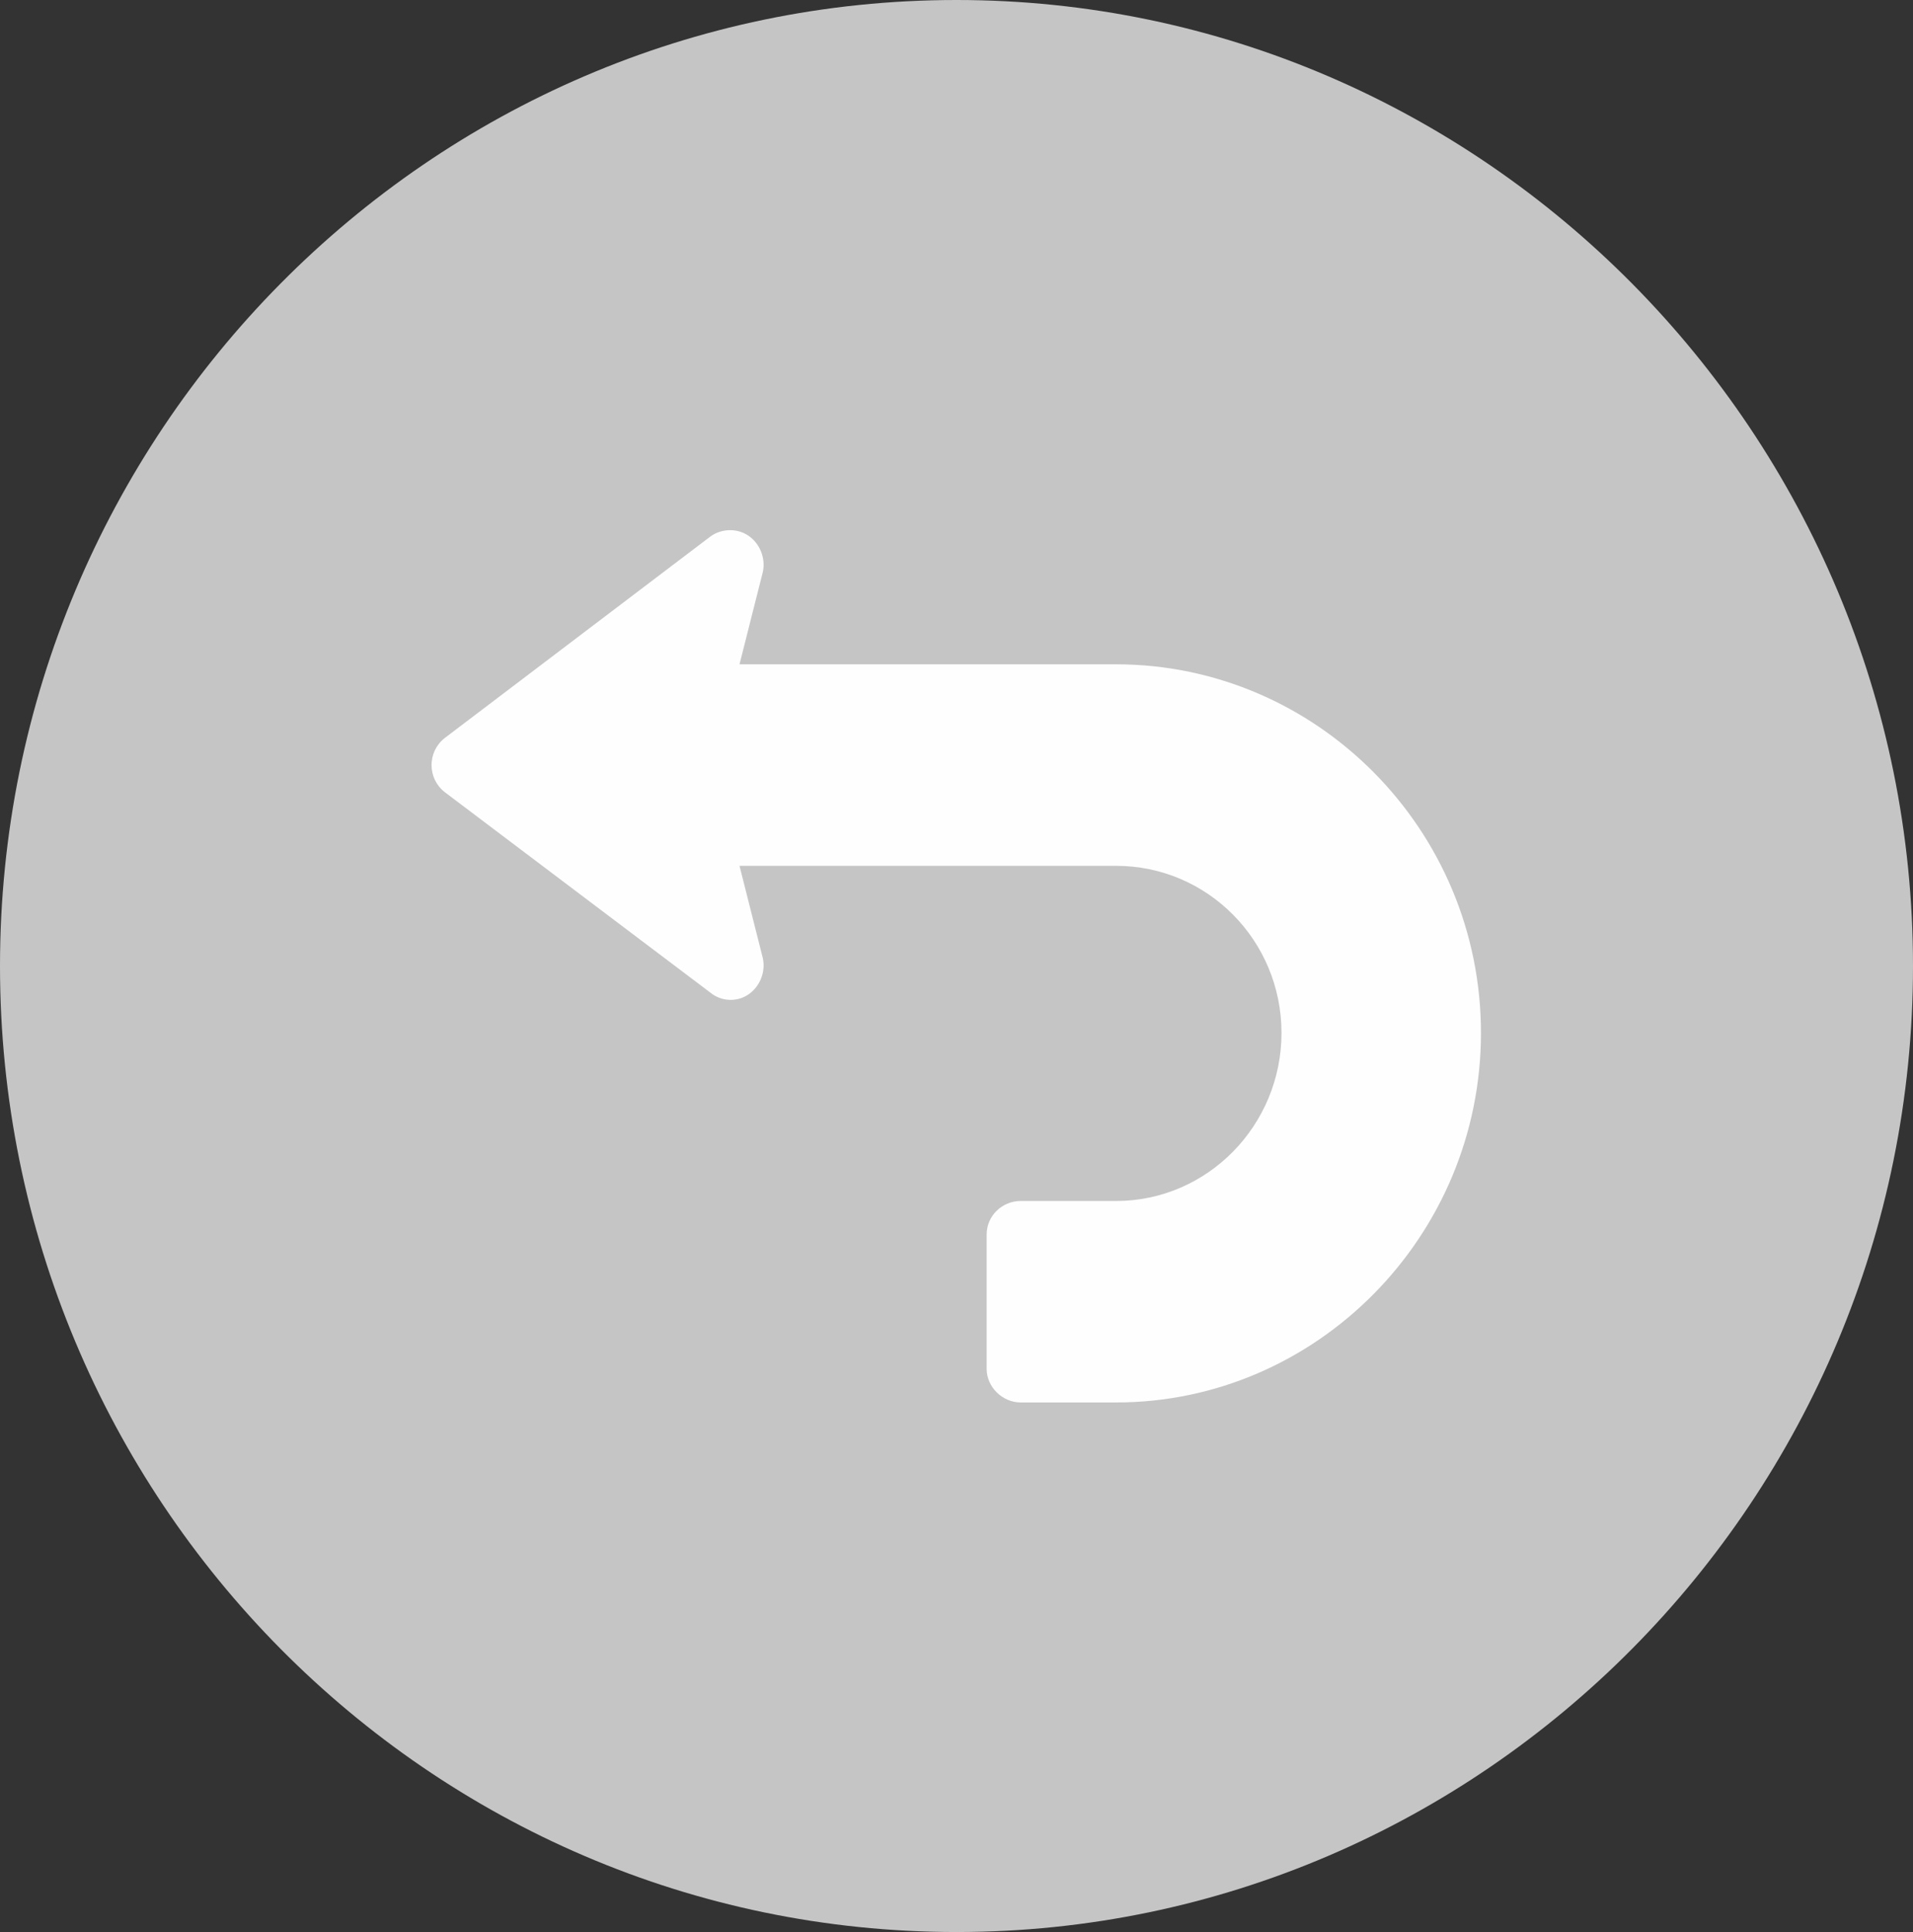
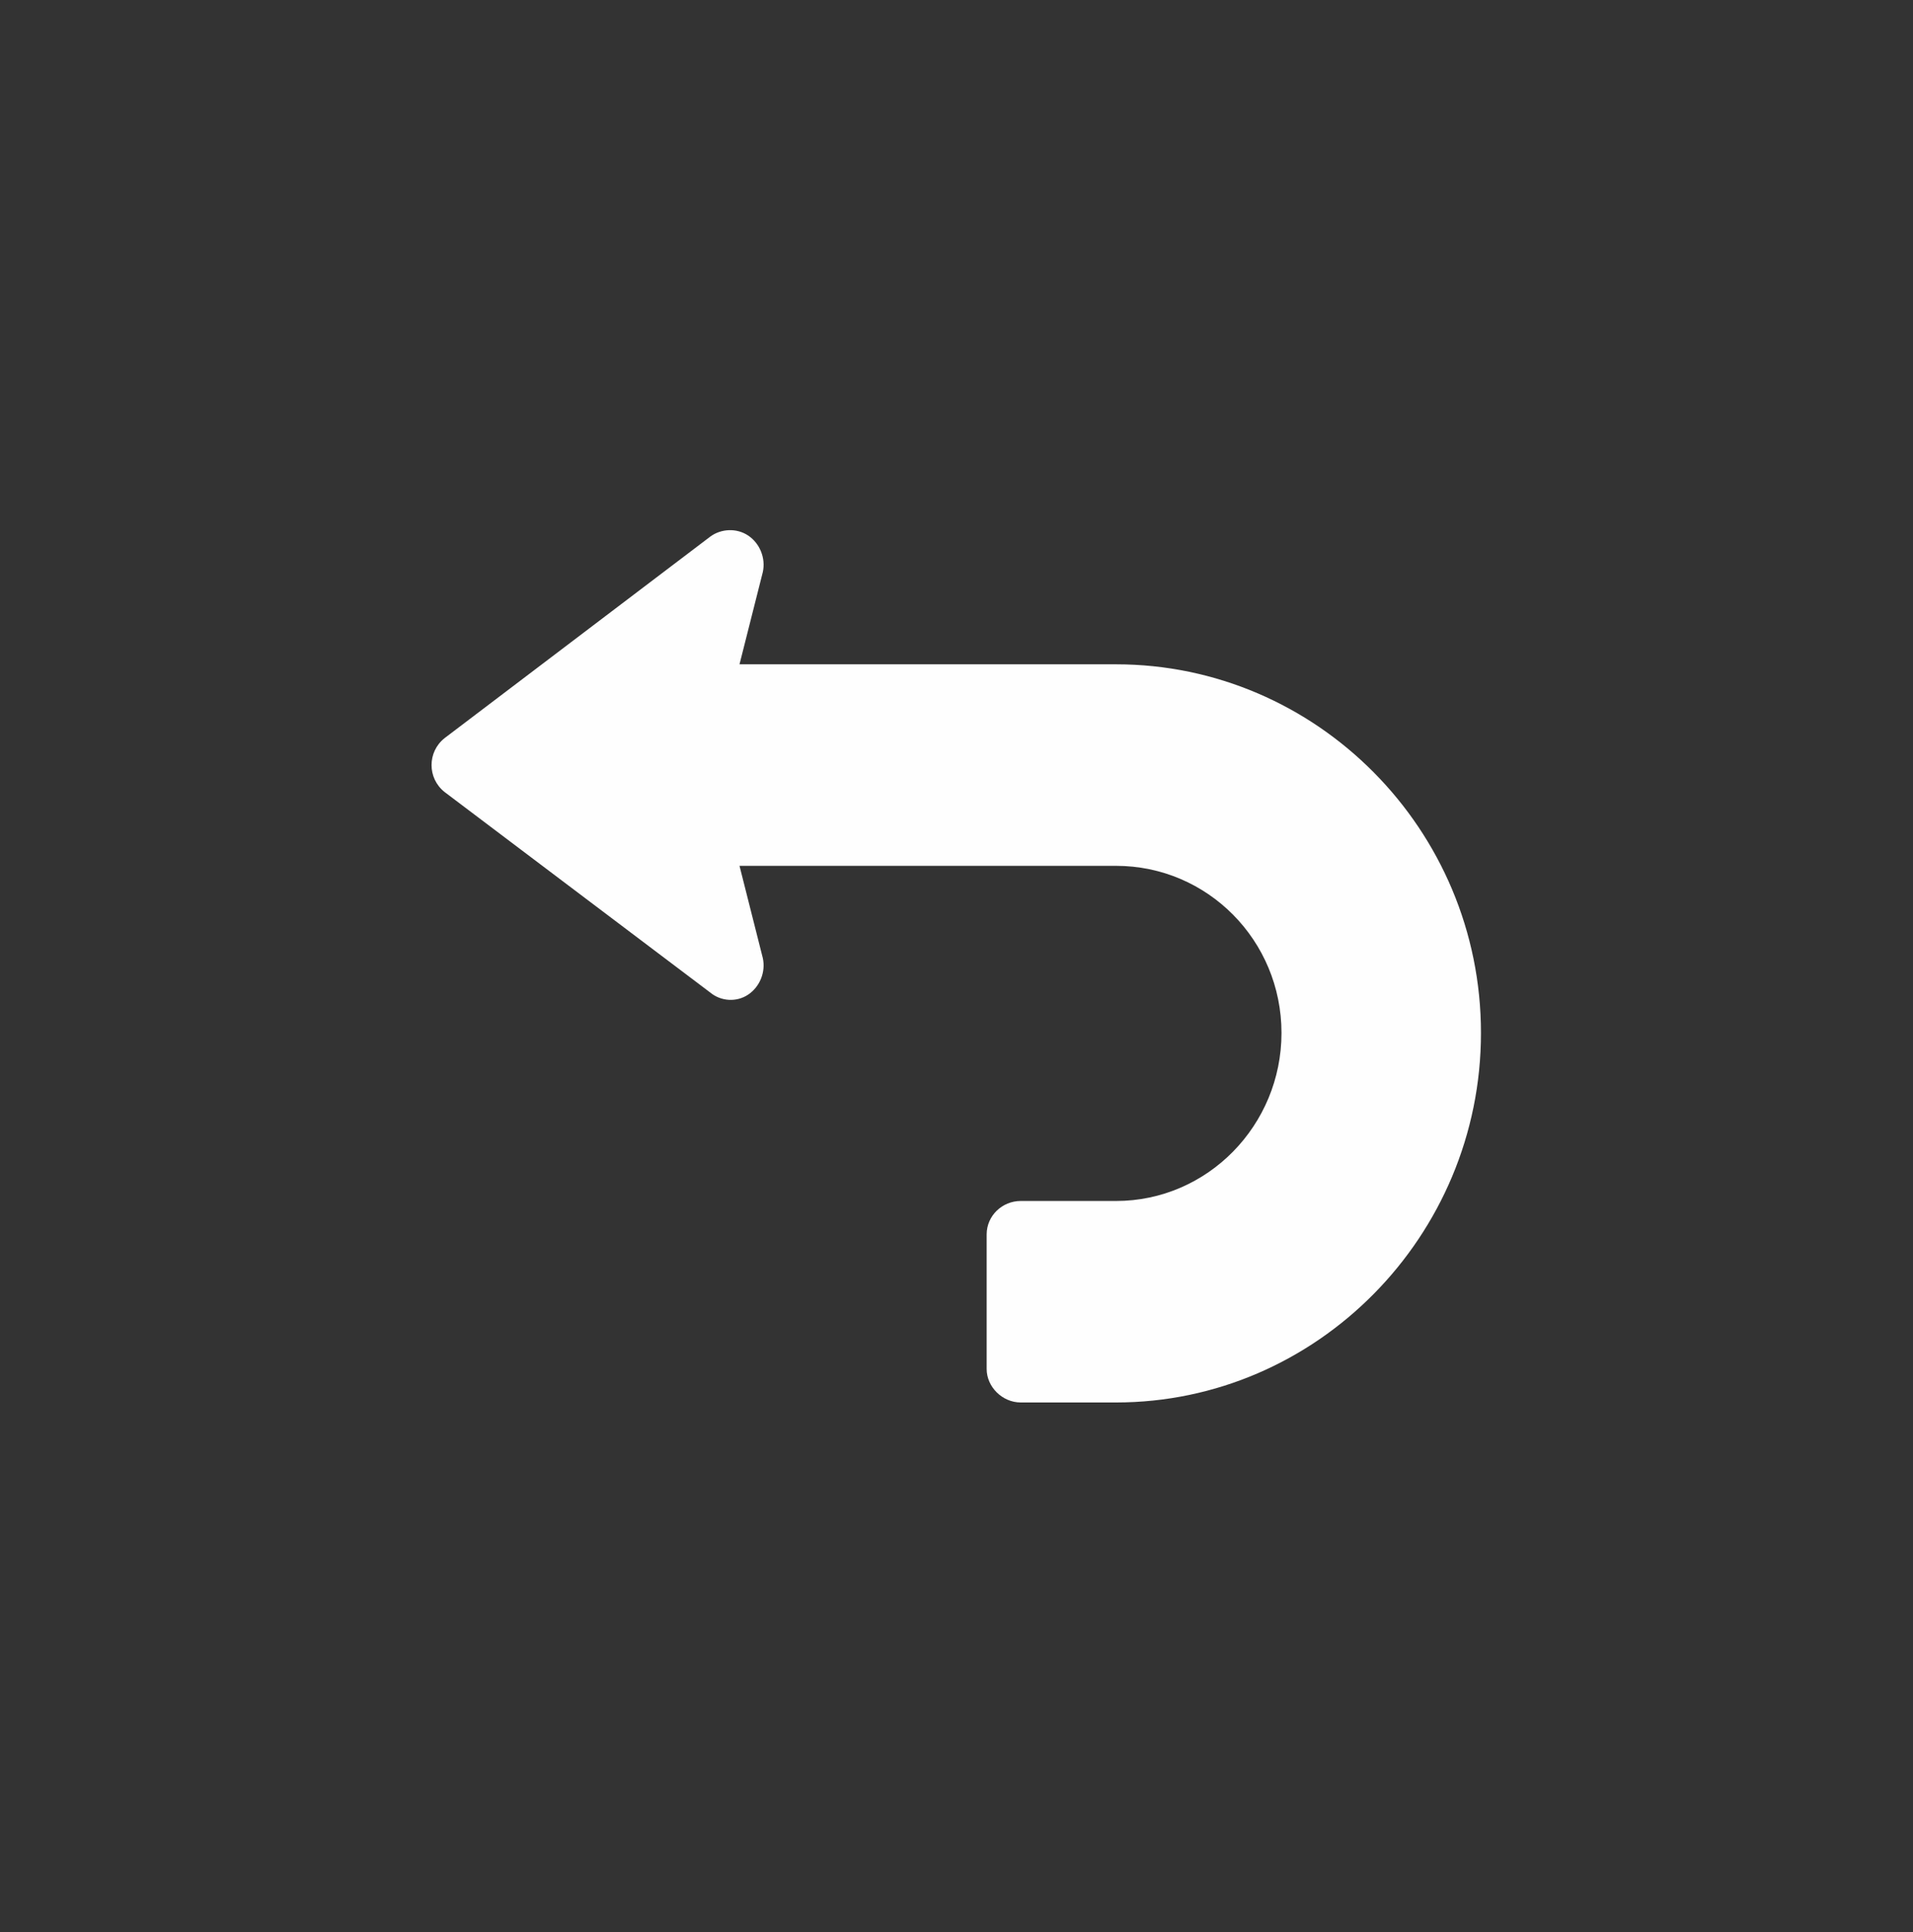
<svg xmlns="http://www.w3.org/2000/svg" version="1.1" id="Layer_1" x="0px" y="0px" width="55.729px" height="56.287px" viewBox="0 0 55.729 56.287" enable-background="new 0 0 55.729 56.287" xml:space="preserve">
  <rect x="0" y="0" width="55.729" height="56.287" fill="#333333" stroke="none" />
  <g>
-     <path fill-rule="evenodd" clip-rule="evenodd" fill="#c5c5c5" d="M55.729,28.144C55.729,12.654,43.2,0,27.865,0   C12.5,0,0,12.654,0,28.144C0,43.661,12.5,56.287,27.865,56.287C43.2,56.287,55.729,43.661,55.729,28.144L55.729,28.144z" />
    <path fill-rule="evenodd" clip-rule="evenodd" fill="#FEFEFE" d="M32.512,19.354H21.543l0.68-2.691   c0.086-0.401-0.085-0.83-0.425-1.059s-0.794-0.201-1.105,0.028l-7.738,5.87c-0.511,0.401-0.511,1.174,0,1.575l7.738,5.841   c0.312,0.257,0.766,0.286,1.105,0.057c0.34-0.229,0.511-0.658,0.425-1.059l-0.68-2.691h10.969c2.666,0,4.82,2.176,4.82,4.868   c0,2.69-2.154,4.896-4.82,4.896h-2.777c-0.539,0-0.992,0.43-0.992,0.974v3.922c0,0.516,0.453,0.974,0.992,0.974h2.777   c5.84,0,10.631-4.839,10.631-10.765C43.143,24.164,38.352,19.354,32.512,19.354L32.512,19.354z" />
  </g>
</svg>